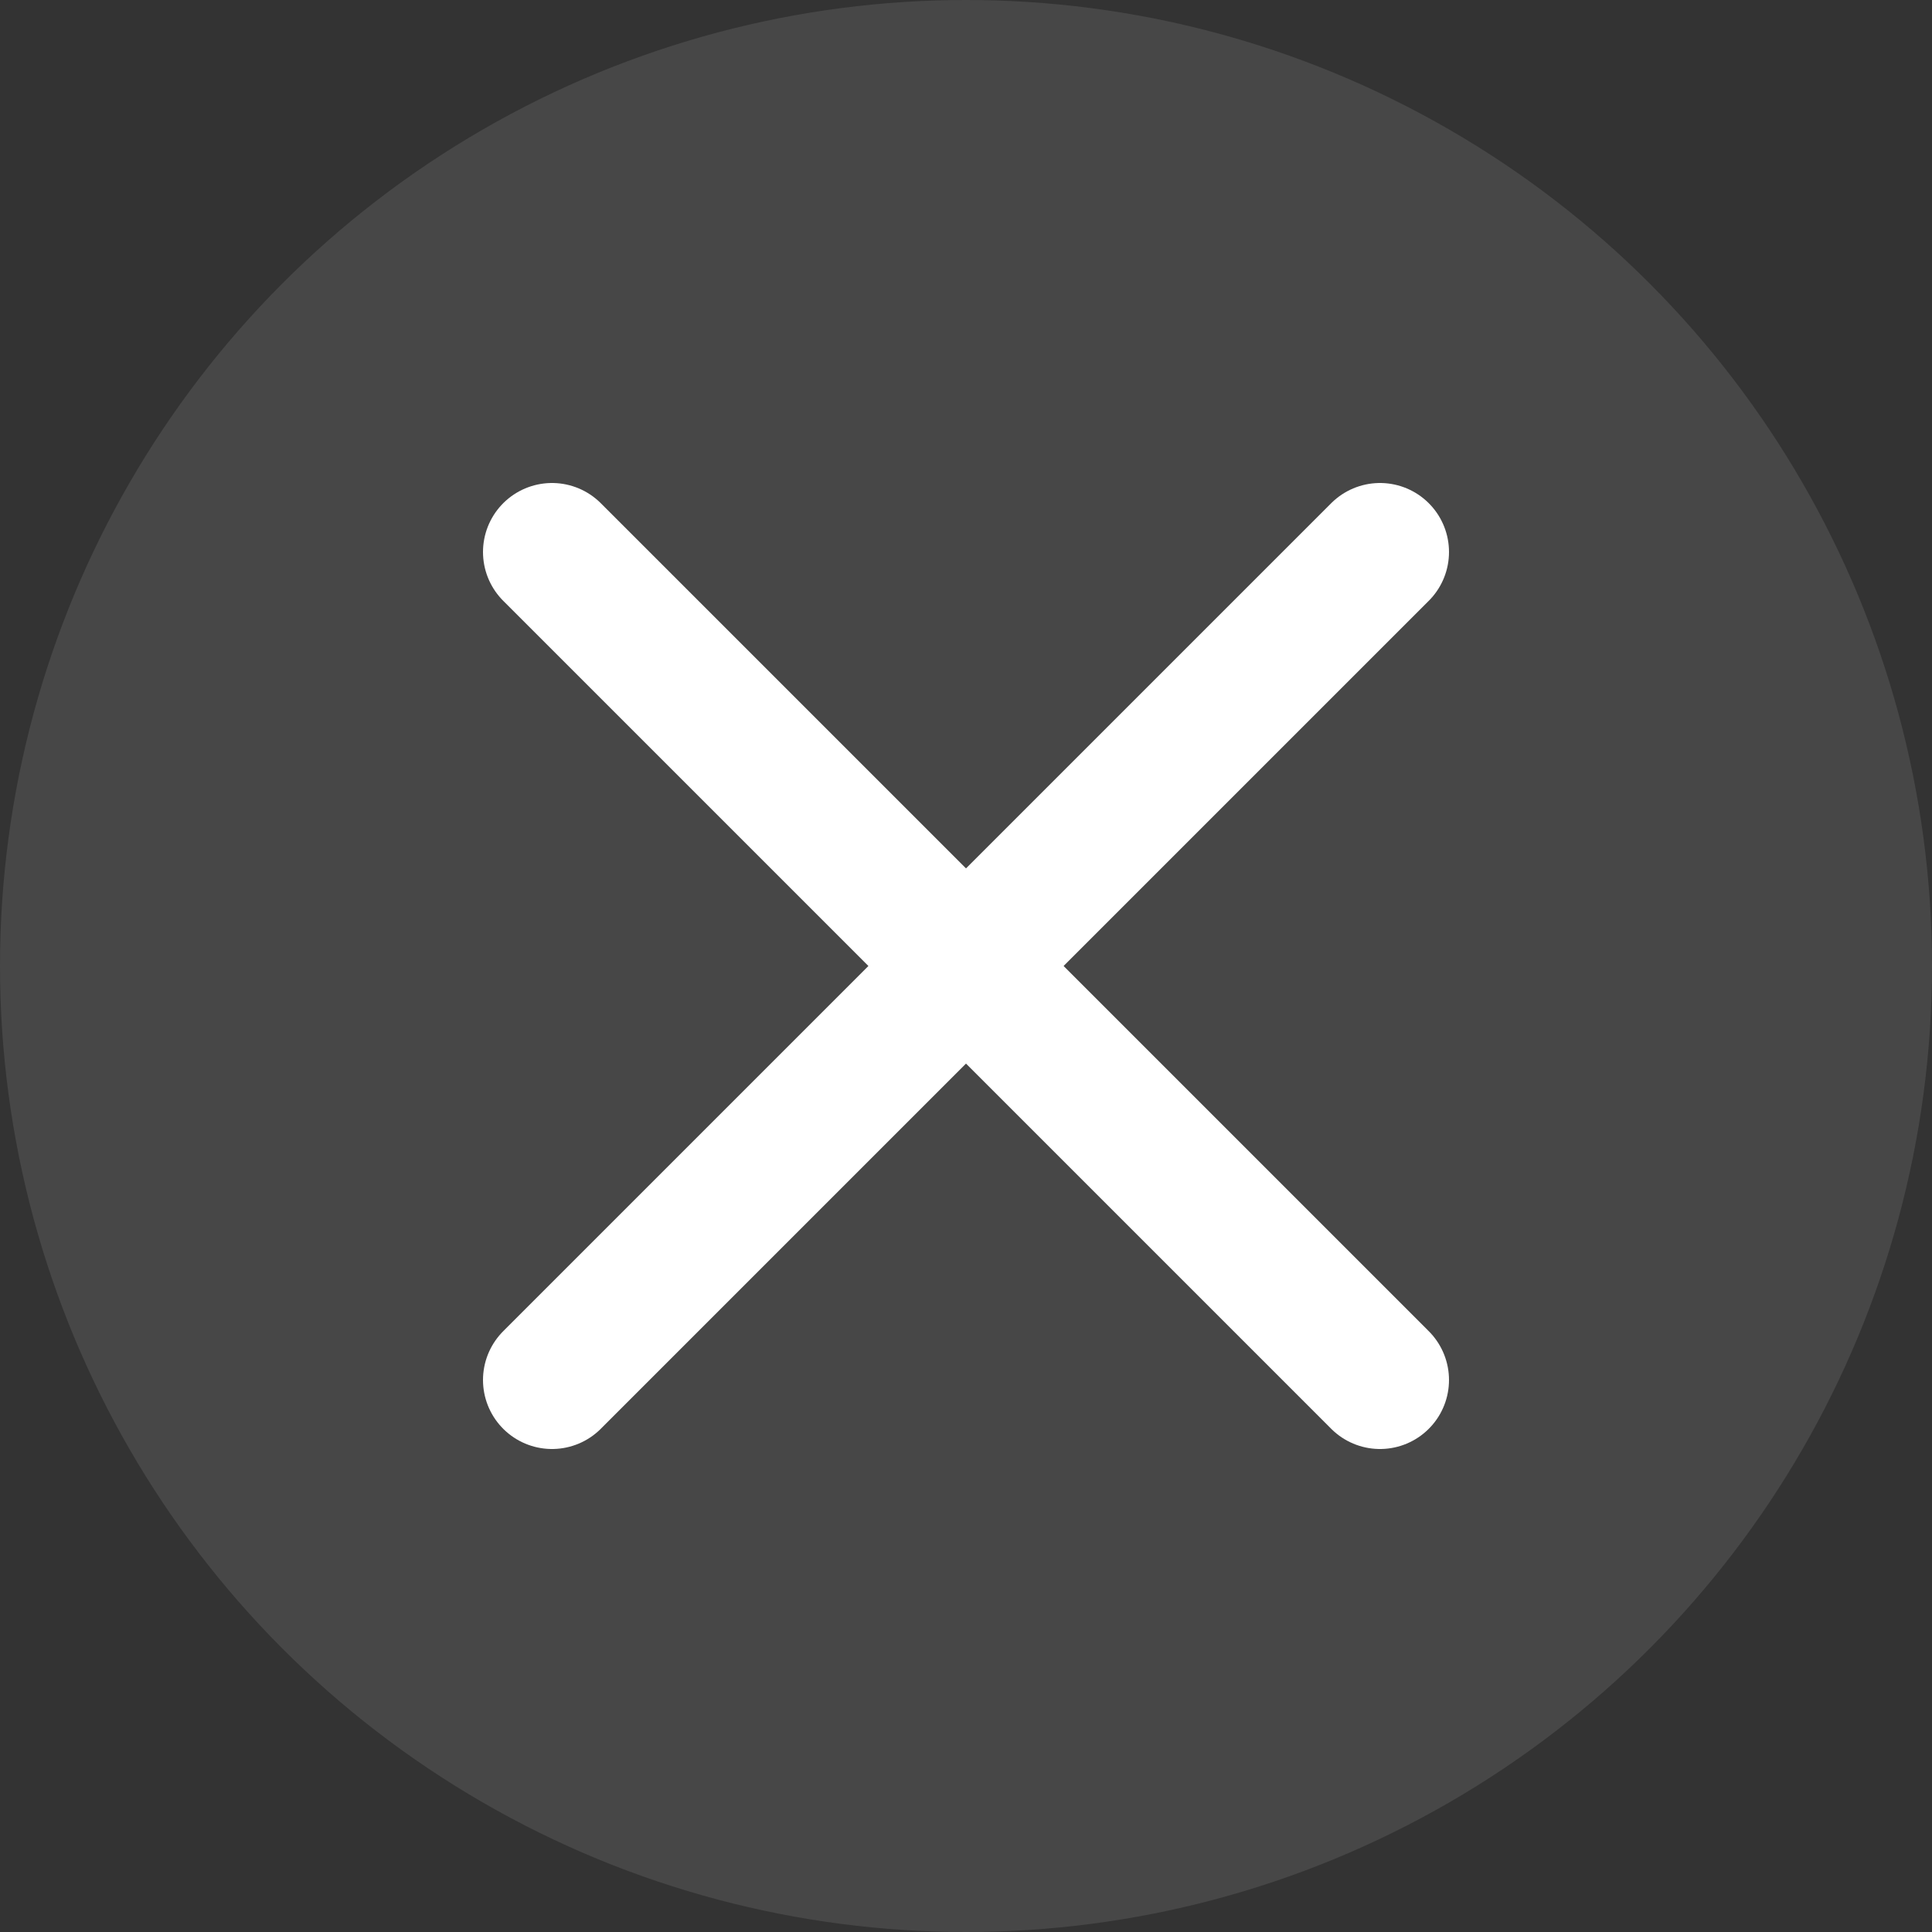
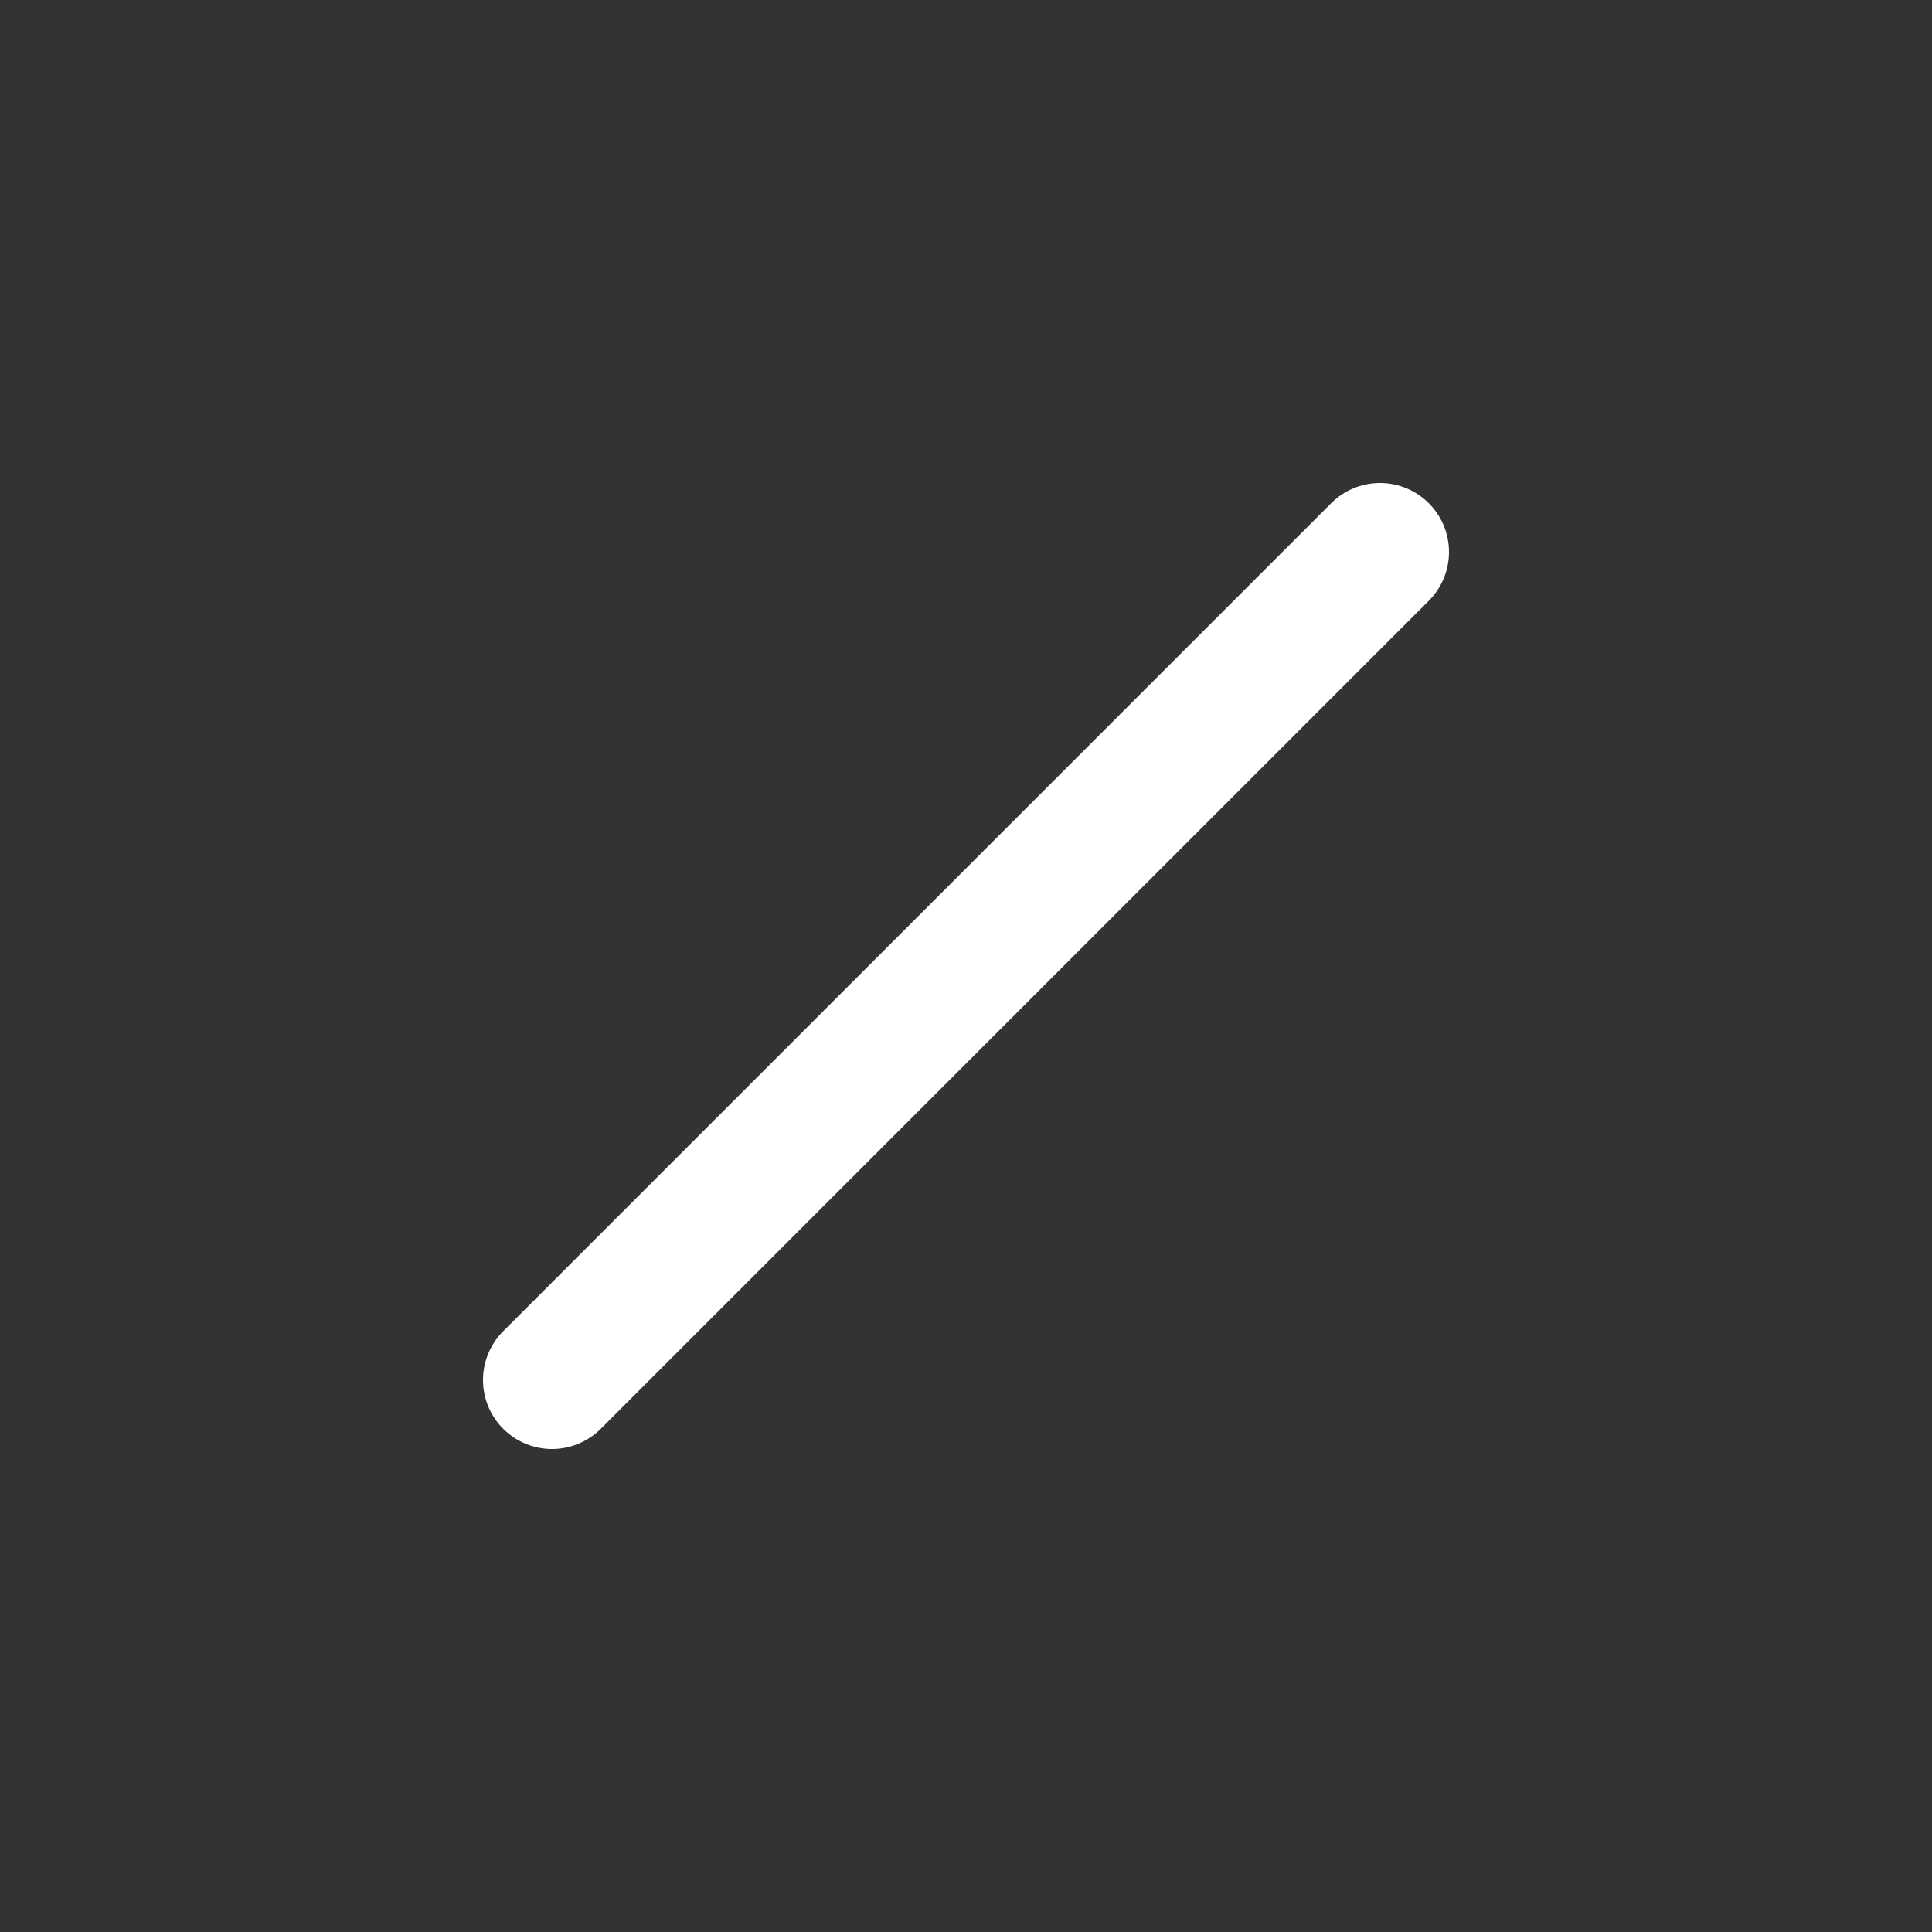
<svg xmlns="http://www.w3.org/2000/svg" width="28" height="28" viewBox="0 0 28 28" fill="none">
  <rect x="0" y="0" width="28" height="28" fill="#333333" stroke="none" />
  <g id="Group 1410084184">
-     <circle id="Ellipse 2771" cx="14" cy="14" r="14" fill="white" fill-opacity="0.1" />
    <path id="Vector 834" d="M8 20L20 8" stroke="white" stroke-width="2" stroke-linecap="round" />
-     <path id="Vector 835" d="M20 20L8 8" stroke="white" stroke-width="2" stroke-linecap="round" />
  </g>
</svg>